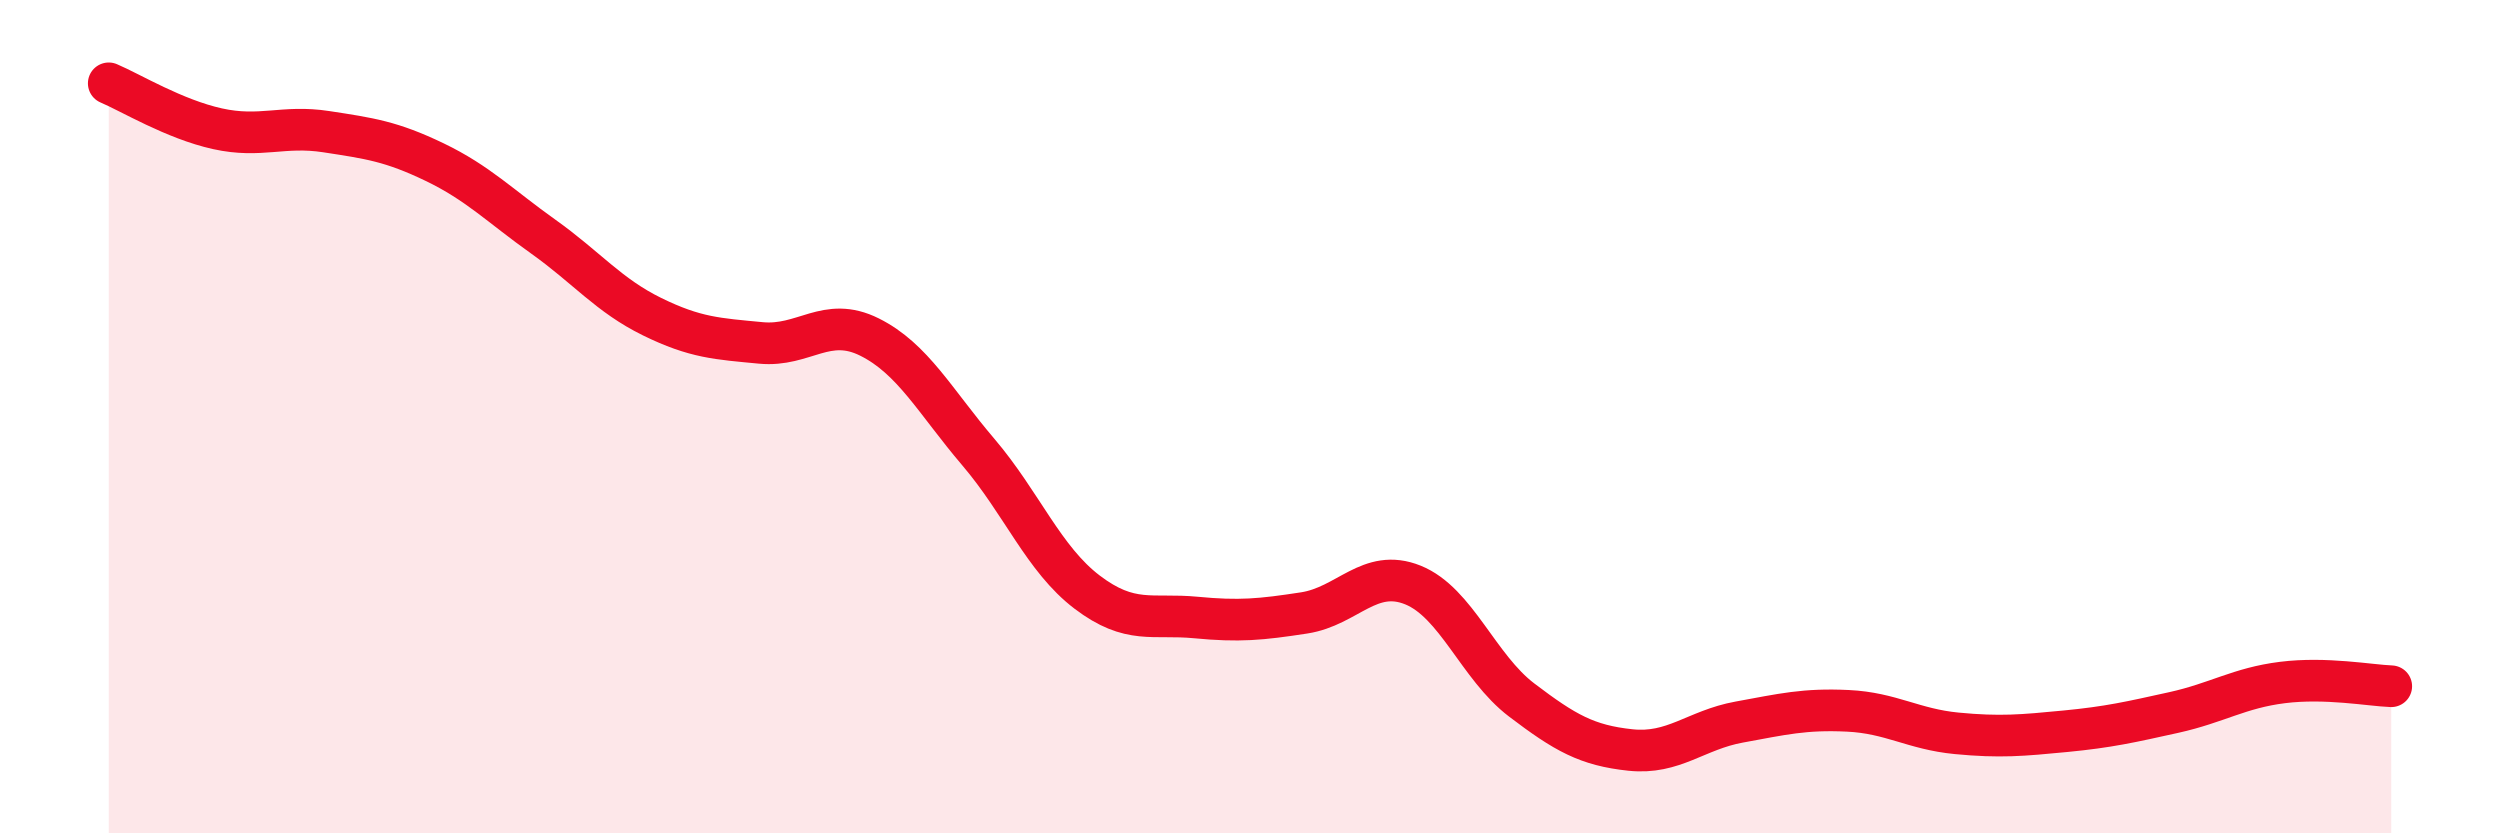
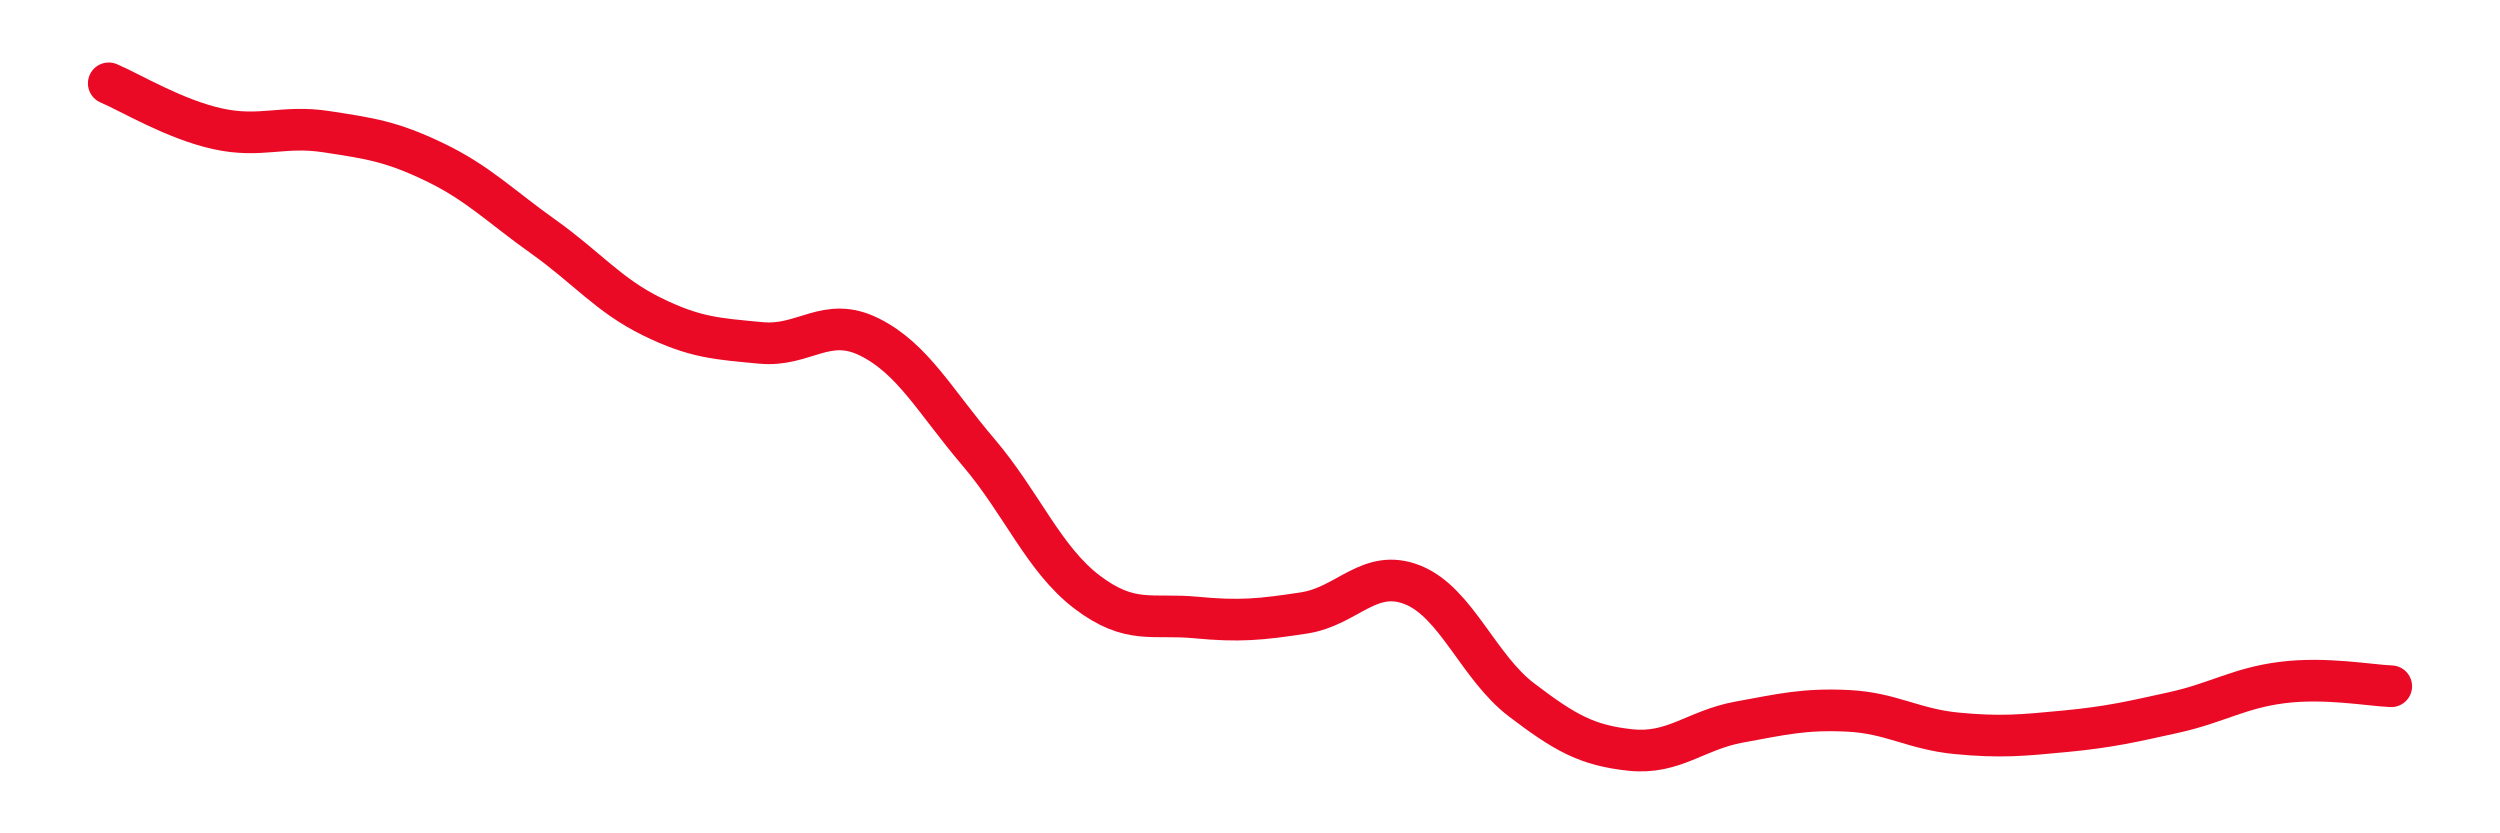
<svg xmlns="http://www.w3.org/2000/svg" width="60" height="20" viewBox="0 0 60 20">
-   <path d="M 2.61,2 C 3.13,2.22 4.18,2.86 5.22,3.09 C 6.26,3.32 6.79,3 7.83,3.16 C 8.87,3.32 9.39,3.39 10.43,3.89 C 11.47,4.39 12,4.94 13.04,5.68 C 14.08,6.42 14.61,7.09 15.65,7.6 C 16.69,8.11 17.22,8.13 18.26,8.23 C 19.3,8.33 19.83,7.57 20.87,8.09 C 21.91,8.61 22.44,9.63 23.48,10.85 C 24.52,12.07 25.05,13.42 26.09,14.21 C 27.13,15 27.66,14.72 28.7,14.82 C 29.74,14.92 30.26,14.87 31.3,14.71 C 32.34,14.55 32.87,13.62 33.91,14.04 C 34.95,14.46 35.48,16.01 36.52,16.8 C 37.56,17.59 38.09,17.89 39.13,18 C 40.17,18.11 40.7,17.52 41.74,17.33 C 42.78,17.14 43.31,17.01 44.35,17.06 C 45.39,17.11 45.92,17.5 46.96,17.6 C 48,17.7 48.53,17.65 49.57,17.55 C 50.61,17.45 51.13,17.33 52.17,17.1 C 53.21,16.87 53.74,16.51 54.78,16.38 C 55.82,16.25 56.87,16.45 57.39,16.47L57.39 20L2.61 20Z" fill="#EB0A25" opacity="0.1" stroke-linecap="round" stroke-linejoin="round" />
  <path d="M 2.61,2 C 3.13,2.22 4.18,2.86 5.22,3.09 C 6.26,3.32 6.79,3 7.83,3.16 C 8.87,3.32 9.39,3.39 10.43,3.89 C 11.47,4.39 12,4.94 13.04,5.68 C 14.08,6.42 14.61,7.09 15.65,7.6 C 16.69,8.11 17.22,8.13 18.26,8.23 C 19.3,8.33 19.83,7.57 20.87,8.09 C 21.91,8.61 22.44,9.63 23.48,10.85 C 24.52,12.07 25.05,13.42 26.09,14.21 C 27.13,15 27.66,14.72 28.7,14.82 C 29.74,14.92 30.26,14.87 31.3,14.71 C 32.34,14.55 32.87,13.62 33.91,14.04 C 34.95,14.46 35.48,16.01 36.52,16.8 C 37.56,17.59 38.09,17.89 39.13,18 C 40.17,18.11 40.7,17.52 41.74,17.33 C 42.78,17.14 43.31,17.01 44.35,17.06 C 45.39,17.11 45.92,17.5 46.96,17.6 C 48,17.7 48.53,17.65 49.57,17.55 C 50.61,17.45 51.13,17.33 52.17,17.1 C 53.21,16.87 53.74,16.51 54.78,16.38 C 55.82,16.25 56.87,16.45 57.39,16.47" stroke="#EB0A25" stroke-width="1" fill="none" stroke-linecap="round" stroke-linejoin="round" />
</svg>